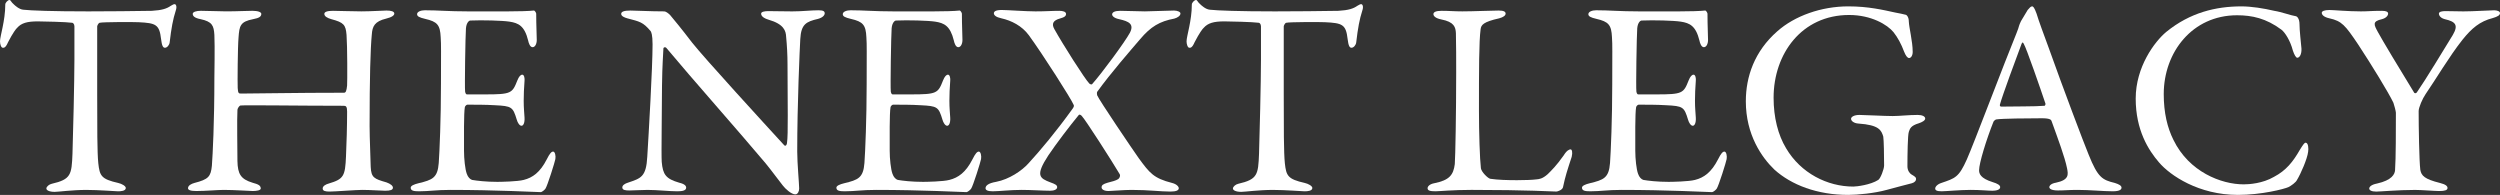
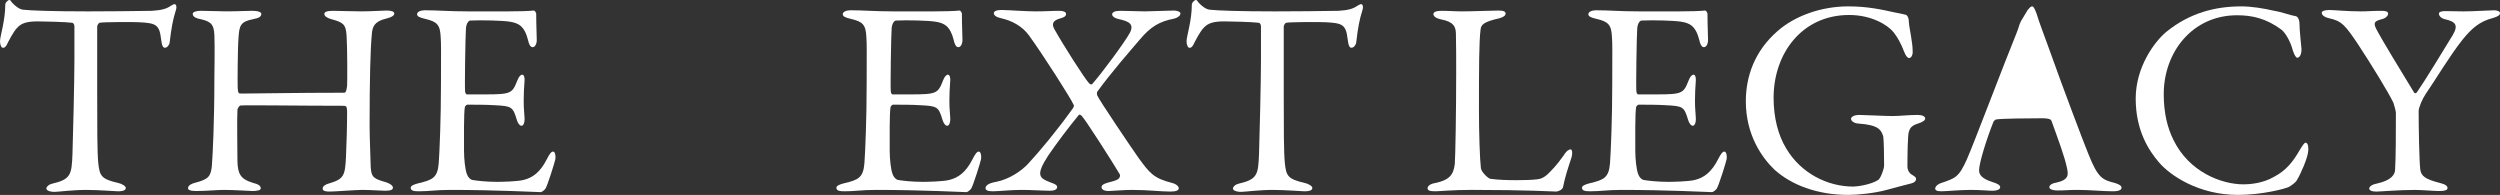
<svg xmlns="http://www.w3.org/2000/svg" id="_レイヤー_2" viewBox="0 0 464.379 36.204">
  <rect x="0" y="0" width="464.379" height="36.204" fill="#333333" stroke="none" />
  <defs>
    <style>.cls-1{fill:#fff;}</style>
  </defs>
  <g id="_レイヤー_4">
    <path class="cls-1" d="M28.214,2.01c1.857-.103,2.785-.413,3.507-.928.361-.206.516-.309.722-.309.258,0,.464.464.206,1.186-.516,1.599-.825,3.249-1.135,5.931-.052.464-.464.98-.877.98-.361,0-.567-.361-.722-1.65-.309-2.682-.98-2.94-4.178-3.094-.877-.052-6.602-.052-7.22.103-.258.052-.464.567-.464.67v12.636c0,5.983,0,10.882.206,12.791.258,2.321.516,2.94,3.713,3.662.67.155,1.393.567,1.393.928,0,.567-.928.619-1.444.619-.413,0-3.61-.258-5.88-.258-2.579,0-5.209.361-5.88.361-1.031,0-1.547-.31-1.547-.619,0-.361.516-.774.98-.877,3.61-.825,3.713-1.702,3.868-5.57.103-3.043.361-13.564.361-17.536v-6.137c0-.413-.258-.67-.413-.67-1.031-.155-5.57-.258-6.395-.258-1.96,0-3.043.31-3.817,1.186-.206.155-.825.98-1.702,2.682-.464,1.083-.774,1.031-.98,1.031-.309,0-.516-.67-.516-1.186,0-.98.98-3.816.98-6.859,0-.309.464-.825.774-.825.258,0,.258.361.825.825.155.155.98.928,1.754.98,1.341.155,5.467.309,12.068.309,2.682,0,9.696-.052,11.811-.103h.002Z" />
    <path class="cls-1" d="M44.722,17.38c3.043,0,10.057-.155,19.186-.155.309,0,.464-.309.567-1.341.052-.67.052-7.375-.103-9.387-.155-1.908-.516-2.321-2.837-2.94-.722-.206-1.289-.516-1.289-.98,0-.361.516-.567,1.599-.567.67,0,3.971.103,5.261.103,1.754,0,4.126-.155,4.693-.155.825,0,1.444.155,1.444.567,0,.31-.413.67-1.496.928-2.166.516-2.579,1.444-2.682,2.94-.258,2.63-.413,8.2-.413,16.968,0,2.269.206,6.86.206,7.633.103,2.011.619,2.218,2.94,2.888.722.258,1.186.619,1.186.98,0,.413-.464.567-1.444.567-.825,0-2.682-.155-4.281-.155-1.135,0-5.003.31-6.034.31-.774,0-1.289-.103-1.289-.567s.567-.774,1.135-.928c2.785-.825,3.043-1.392,3.198-5.054.103-2.166.206-5.725.206-8.303,0-.928-.206-1.083-.619-1.083-7.994,0-18.154-.155-19.186-.052-.155,0-.567.464-.567.877-.103,1.341,0,7.943,0,9.438.052,2.424.619,3.352,2.785,4.023,1.135.309,1.496.516,1.547,1.031.052.413-.825.516-1.496.516-.361,0-3.507-.206-5.364-.206-1.186,0-3.352.206-5.106.206-1.135,0-1.547-.206-1.547-.516,0-.516.619-.825,1.186-.98,2.63-.671,3.043-1.186,3.249-3.198.155-2.115.464-7.942.464-16.349,0-.928.103-5.673,0-7.943-.103-1.753-.413-2.476-2.579-2.94-1.083-.206-1.444-.567-1.444-.98,0-.361.67-.567,1.496-.567,1.444,0,3.352.103,4.693.103,2.166,0,3.713-.103,4.9-.103,1.083,0,1.65.258,1.65.567,0,.516-.413.773-1.496.98-2.424.464-2.579,1.238-2.733,3.404-.155,1.702-.206,8.51-.155,9.386.052.98.206,1.031.567,1.031l.002.003Z" />
    <path class="cls-1" d="M94.393,2.114c1.702,0,3.971-.052,4.745-.155.155-.052.413.31.464.567,0,2.373.103,3.868.103,4.9,0,.722-.309,1.341-.774,1.341s-.722-.722-.825-1.238c-.67-2.734-1.805-3.249-3.456-3.507-1.341-.206-5.054-.309-7.324-.206-.103,0-.67.258-.774,1.444-.103,1.29-.258,10.986-.155,11.759.052.206.103.516.361.516h3.352c4.848,0,5.054-.206,5.983-2.579.309-.774.619-1.083.928-1.083.361,0,.464.722.413,1.135-.103,1.444-.155,2.476-.155,3.713,0,1.392.103,2.115.155,3.146.052.928-.206,1.496-.567,1.496s-.722-.567-.877-1.135c-.722-2.373-.928-2.527-4.074-2.682-1.65-.103-3.713-.103-5.106-.103-.206,0-.464.361-.464.464-.206,1.083-.155,5.879-.155,8.097,0,1.496.206,3.456.516,4.281.206.619.619,1.031.98,1.135.877.155,2.63.361,4.693.361.619,0,3.765-.052,4.9-.361,1.65-.413,3.043-1.393,4.281-3.817.567-1.135.877-1.444,1.186-1.444.361,0,.516.825.413,1.392-.052.413-1.496,5.054-1.857,5.519-.155.206-.619.619-.877.619-.567,0-8.355-.413-16.762-.413-2.733,0-3.868.258-5.828.258-.98,0-1.547-.103-1.547-.67,0-.361.619-.619,1.444-.825,2.579-.619,3.559-.98,3.765-3.765.155-2.166.413-8.252.413-14.647,0-6.137.052-7.22-.052-8.716-.103-2.269-.619-2.888-2.888-3.404-1.083-.258-1.496-.464-1.496-.877,0-.464.722-.722,1.444-.722,2.424,0,4.435.206,7.891.206h7.583Z" />
-     <path class="cls-1" d="M117.09,1.959c1.135,0,3.662.155,6.292.155.309,0,.774.361,1.083.67.774.928,2.063,2.476,4.074,5.106,2.321,2.94,13.667,15.318,17.123,19.083.309.309.516-.206.516-.361.258-1.65.103-7.22.103-14.647,0-1.754-.103-3.559-.258-5.157-.052-1.083-.413-2.321-3.249-3.146-1.031-.31-1.393-.722-1.393-1.135,0-.361.722-.464,1.341-.464,1.341,0,2.785.052,4.435.052,1.857,0,3.507-.206,4.848-.206.877,0,1.186.155,1.186.567,0,.309-.309.774-1.238,1.031-2.218.516-3.146.98-3.301,3.765-.103,1.857-.567,12.017-.567,20.888,0,2.166.361,6.034.361,6.859,0,.516-.258,1.083-.722,1.083-.722,0-1.857-1.031-2.321-1.65-.877-1.083-1.805-2.424-3.198-4.126-4.848-5.776-13.77-15.833-18.412-21.404-.206-.258-.567-.155-.567.103-.052,1.393-.206,2.836-.258,6.859,0,4.642-.155,12.584-.052,14.183.206,2.372.774,3.146,3.249,3.868,1.083.258,1.289.619,1.289.928,0,.516-.67.67-1.65.67-1.496,0-3.662-.258-5.518-.258-1.135,0-2.476.103-3.352.103-.722,0-1.341-.052-1.341-.567,0-.413.516-.722,1.031-.877,2.424-.825,3.404-1.032,3.61-4.848.258-4.177.98-16.555.98-20.836,0-1.857-.258-2.321-.361-2.476-1.444-1.702-2.011-1.754-4.332-2.372-.567-.155-1.135-.413-1.135-.825s.516-.619,1.702-.619h.002Z" />
    <path class="cls-1" d="M173.466,2.114c1.702,0,3.971-.052,4.745-.155.155-.052.413.31.464.567,0,2.373.103,3.868.103,4.9,0,.722-.309,1.341-.774,1.341s-.722-.722-.825-1.238c-.671-2.734-1.805-3.249-3.456-3.507-1.341-.206-5.054-.309-7.324-.206-.103,0-.67.258-.774,1.444-.103,1.29-.258,10.986-.155,11.759.052.206.103.516.361.516h3.352c4.848,0,5.054-.206,5.983-2.579.309-.774.619-1.083.928-1.083.361,0,.464.722.413,1.135-.103,1.444-.155,2.476-.155,3.713,0,1.392.103,2.115.155,3.146.052.928-.206,1.496-.567,1.496s-.722-.567-.877-1.135c-.722-2.373-.928-2.527-4.074-2.682-1.65-.103-3.713-.103-5.106-.103-.206,0-.464.361-.464.464-.206,1.083-.155,5.879-.155,8.097,0,1.496.206,3.456.516,4.281.206.619.619,1.031.98,1.135.877.155,2.63.361,4.693.361.619,0,3.765-.052,4.9-.361,1.65-.413,3.043-1.393,4.281-3.817.567-1.135.877-1.444,1.186-1.444.361,0,.516.825.413,1.392-.052.413-1.496,5.054-1.857,5.519-.155.206-.619.619-.877.619-.567,0-8.355-.413-16.762-.413-2.734,0-3.868.258-5.828.258-.98,0-1.547-.103-1.547-.67,0-.361.619-.619,1.444-.825,2.579-.619,3.559-.98,3.765-3.765.155-2.166.413-8.252.413-14.647,0-6.137.052-7.22-.052-8.716-.103-2.269-.619-2.888-2.888-3.404-1.083-.258-1.496-.464-1.496-.877,0-.464.722-.722,1.444-.722,2.424,0,4.435.206,7.891.206h7.583Z" />
    <path class="cls-1" d="M186.105,1.856c.98,0,4.435.258,6.241.258,2.011,0,2.94-.103,4.435-.103.619,0,1.238.155,1.238.567,0,.361-.206.619-1.186.877-1.083.309-1.599.877-.98,1.96,1.547,2.785,5.673,9.283,6.498,10.109.155.155.464.206.516.103,1.754-1.96,6.137-7.891,7.014-9.542.825-1.599-.155-2.115-2.011-2.527-.98-.206-1.289-.619-1.289-.877,0-.413.516-.67,1.496-.67,1.547,0,3.198.103,4.59.103,1.238,0,4.229-.155,5.415-.155.619,0,1.238.258,1.186.567,0,.413-.567.774-1.135.928-2.734.516-4.384,1.496-6.344,3.816-1.805,2.115-5.467,6.292-7.994,9.799-.052.103-.052.464,0,.619.309.825,6.602,10.109,7.736,11.708,2.011,2.733,2.733,3.713,6.189,4.59.825.206,1.238.67,1.238.98,0,.361-.413.619-1.547.619-1.857,0-4.023-.31-7.22-.31-1.444,0-3.662.206-4.281.206-.928,0-1.289-.361-1.289-.67,0-.413.258-.619,1.135-.877.774-.207,1.496-.361,1.96-.671.206-.155.464-.567.258-.928-1.341-2.269-6.447-10.263-7.066-10.831-.103-.103-.361-.309-.516-.155-1.702,2.063-4.178,5.312-5.673,7.53-2.424,3.713-1.65,4.229.413,5.003.877.31,1.238.516,1.238.877,0,.464-.619.67-1.289.67-1.289,0-3.662-.155-5.312-.155-2.115,0-4.178.258-5.364.258-.928,0-1.341-.206-1.341-.567,0-.464.464-.928,1.96-1.186,2.424-.464,4.796-2.063,6.034-3.456,2.218-2.424,5.003-5.725,8.2-10.16.258-.361.258-.567.155-.722-.413-1.031-5.673-9.283-8.303-12.894-1.289-1.754-3.249-2.733-5.106-3.146-.98-.207-1.392-.567-1.392-.928,0-.309.258-.619,1.496-.619l-.003.002Z" />
    <path class="cls-1" d="M248.618,2.01c1.857-.103,2.785-.413,3.507-.928.361-.206.516-.309.722-.309.258,0,.464.464.206,1.186-.516,1.599-.825,3.249-1.135,5.931-.052.464-.464.98-.877.98-.361,0-.567-.361-.722-1.65-.309-2.682-.98-2.94-4.178-3.094-.877-.052-6.602-.052-7.22.103-.258.052-.464.567-.464.67v12.636c0,5.983,0,10.882.206,12.791.258,2.321.516,2.94,3.713,3.662.67.155,1.393.567,1.393.928,0,.567-.928.619-1.444.619-.413,0-3.61-.258-5.88-.258-2.579,0-5.209.361-5.88.361-1.031,0-1.547-.31-1.547-.619,0-.361.516-.774.98-.877,3.61-.825,3.713-1.702,3.868-5.57.103-3.043.361-13.564.361-17.536v-6.137c0-.413-.258-.67-.413-.67-1.031-.155-5.57-.258-6.395-.258-1.96,0-3.043.31-3.817,1.186-.206.155-.825.98-1.702,2.682-.464,1.083-.774,1.031-.98,1.031-.309,0-.516-.67-.516-1.186,0-.98.98-3.816.98-6.859,0-.309.464-.825.774-.825.258,0,.258.361.825.825.155.155.98.928,1.754.98,1.341.155,5.467.309,12.068.309,2.682,0,9.696-.052,11.811-.103h.002Z" />
    <path class="cls-1" d="M267.808,2.01c1.393,0,2.321.103,3.817.103,2.011,0,5.518-.155,6.756-.155.928,0,1.289.207,1.289.567s-.413.67-1.186.877c-2.991.67-3.352,1.238-3.456,2.011-.309,2.321-.309,7.53-.309,15.163,0,4.023.155,8.974.361,10.676.103.722,1.341,1.908,1.754,1.96,1.341.206,3.249.258,4.951.258,1.444,0,2.888-.052,3.662-.155.413-.052,1.031-.052,2.063-.98.722-.722,1.547-1.496,2.94-3.456.567-.928,1.031-1.135,1.289-1.135s.413.567.206,1.392c-.825,2.527-1.186,3.61-1.599,5.57-.052.567-1.031.877-1.238.877-.619,0-5.312-.31-15.782-.31-3.507,0-5.931.258-6.653.258-.98,0-1.496-.103-1.496-.567,0-.361.413-.773,1.238-.928,2.837-.567,3.559-1.547,3.817-3.559.103-1.29.258-9.49.258-16.968,0-2.063,0-5.622-.052-7.323-.052-1.135-.309-2.115-2.733-2.579-1.031-.206-1.444-.619-1.444-.98s.413-.619,1.547-.619v.002Z" />
    <path class="cls-1" d="M311.96,2.114c1.702,0,3.971-.052,4.745-.155.155-.052.413.31.464.567,0,2.373.103,3.868.103,4.9,0,.722-.309,1.341-.774,1.341s-.722-.722-.825-1.238c-.67-2.734-1.805-3.249-3.456-3.507-1.341-.206-5.054-.309-7.324-.206-.103,0-.67.258-.774,1.444-.103,1.29-.258,10.986-.155,11.759.052.206.103.516.361.516h3.352c4.848,0,5.054-.206,5.983-2.579.309-.774.619-1.083.928-1.083.361,0,.464.722.413,1.135-.103,1.444-.155,2.476-.155,3.713,0,1.392.103,2.115.155,3.146.052.928-.206,1.496-.567,1.496s-.722-.567-.877-1.135c-.722-2.373-.928-2.527-4.074-2.682-1.65-.103-3.713-.103-5.106-.103-.206,0-.464.361-.464.464-.206,1.083-.155,5.879-.155,8.097,0,1.496.206,3.456.516,4.281.206.619.619,1.031.98,1.135.877.155,2.63.361,4.693.361.619,0,3.765-.052,4.9-.361,1.65-.413,3.043-1.393,4.281-3.817.567-1.135.877-1.444,1.186-1.444.361,0,.516.825.413,1.392-.052.413-1.496,5.054-1.857,5.519-.155.206-.619.619-.877.619-.567,0-8.355-.413-16.762-.413-2.733,0-3.868.258-5.828.258-.98,0-1.547-.103-1.547-.67,0-.361.619-.619,1.444-.825,2.579-.619,3.559-.98,3.765-3.765.155-2.166.413-8.252.413-14.647,0-6.137.052-7.22-.052-8.716-.103-2.269-.619-2.888-2.888-3.404-1.083-.258-1.496-.464-1.496-.877,0-.464.722-.722,1.444-.722,2.424,0,4.435.206,7.891.206h7.583Z" />
    <path class="cls-1" d="M351.985,2.32c1.031.206,1.393.258,1.96.413.206,0,.619.413.619,1.238.052,1.238.722,3.713.722,5.673,0,.67-.309,1.135-.67,1.135-.309,0-.619-.413-.928-1.186-.516-1.393-1.186-2.63-1.96-3.61-1.135-1.393-4.126-3.198-8.252-3.198-8.819,0-14.028,7.221-14.028,15.369,0,3.662.825,6.911,2.321,9.386,2.733,4.642,7.685,7.117,12.481,7.117.619,0,3.198-.309,4.642-1.238.413-.258,1.083-2.011,1.083-2.682,0-1.805-.052-4.745-.155-5.364-.361-1.186-.774-2.166-4.642-2.424-.774-.052-1.341-.464-1.341-.877,0-.361.567-.722,1.547-.722.928,0,4.693.207,6.189.207,1.238,0,2.991-.207,4.642-.207.825,0,1.393.258,1.393.671,0,.361-.567.67-1.186.877-1.547.464-1.65,1.031-1.857,1.599-.206.567-.258,4.281-.258,6.395,0,.825.464,1.341.722,1.496.928.516.877.67.877.928,0,.207-.206.567-.774.722-.928.258-2.682.67-4.693,1.238-2.218.619-5.415.928-7.117.928-5.776,0-10.573-1.856-13.719-4.693-2.372-2.269-5.312-6.499-5.312-12.688,0-4.59,1.599-9.283,5.828-12.997,3.249-2.888,8.2-4.642,13.203-4.642,3.765,0,6.498.67,8.665,1.135h-.002Z" />
-     <path class="cls-1" d="M378.293,2.526c.413,1.393,1.289,3.713,2.269,6.395,2.682,7.53,6.55,17.742,7.427,19.856,1.702,4.229,2.527,4.642,4.848,5.209.825.258,1.238.516,1.238.877s-.361.67-1.65.67c-1.702,0-4.229-.258-6.498-.258-1.65,0-2.372.103-3.662.103s-1.599-.361-1.599-.619.309-.671,1.238-.825c2.476-.516,2.269-1.547,2.063-2.63-.413-2.115-1.702-5.519-2.888-8.819-.052-.206-.258-.516-1.754-.516-2.837,0-7.375.052-8.458.206-.206,0-.464.258-.567.413-1.341,3.353-2.682,7.736-2.682,9.026,0,.619.206,1.496,2.527,2.218.877.258,1.392.567,1.392.928,0,.516-.774.67-1.444.67-.877,0-2.166-.155-4.074-.155s-4.59.258-5.364.258c-.928,0-1.186-.206-1.186-.516s.361-.774,1.135-1.031c2.579-.877,3.249-1.031,4.745-4.384,1.186-2.63,7.066-18.206,9.232-23.466.309-.722.361-1.031.464-1.341.052-.155.155-.464.361-.877.309-.516.877-1.496,1.238-2.063.361-.413.567-.67.825-.67.206,0,.413.206.825,1.341h-.001ZM379.943,19.236c-.877-2.63-3.559-10.366-4.023-11.089-.155-.309-.258-.361-.413,0-.928,2.476-3.61,9.696-4.023,11.295-.052.206.052.361.258.361,2.063-.052,6.344,0,8.046-.155.052,0,.206-.258.155-.413h0Z" />
+     <path class="cls-1" d="M378.293,2.526c.413,1.393,1.289,3.713,2.269,6.395,2.682,7.53,6.55,17.742,7.427,19.856,1.702,4.229,2.527,4.642,4.848,5.209.825.258,1.238.516,1.238.877s-.361.67-1.65.67c-1.702,0-4.229-.258-6.498-.258-1.65,0-2.372.103-3.662.103s-1.599-.361-1.599-.619.309-.671,1.238-.825c2.476-.516,2.269-1.547,2.063-2.63-.413-2.115-1.702-5.519-2.888-8.819-.052-.206-.258-.516-1.754-.516-2.837,0-7.375.052-8.458.206-.206,0-.464.258-.567.413-1.341,3.353-2.682,7.736-2.682,9.026,0,.619.206,1.496,2.527,2.218.877.258,1.392.567,1.392.928,0,.516-.774.67-1.444.67-.877,0-2.166-.155-4.074-.155s-4.59.258-5.364.258c-.928,0-1.186-.206-1.186-.516s.361-.774,1.135-1.031c2.579-.877,3.249-1.031,4.745-4.384,1.186-2.63,7.066-18.206,9.232-23.466.309-.722.361-1.031.464-1.341.052-.155.155-.464.361-.877.309-.516.877-1.496,1.238-2.063.361-.413.567-.67.825-.67.206,0,.413.206.825,1.341h-.001ZM379.943,19.236h0Z" />
    <path class="cls-1" d="M422.445,2.01c1.341.206,3.146.877,3.92.98.258,0,.774.361.774,1.547,0,1.083.258,3.352.361,4.487.052,1.083-.361,1.702-.774,1.702-.258,0-.567-.567-.825-1.341-.464-1.805-1.444-3.352-2.115-3.868-2.837-2.115-5.467-2.682-8.252-2.682-8.303,0-13.616,6.859-13.616,14.647,0,3.455.67,6.24,1.805,8.51,2.888,5.931,8.871,8.252,13.048,8.252.98,0,3.507-.155,5.622-1.393,2.269-1.186,3.559-2.837,4.797-5.003.671-1.083.877-1.341,1.083-1.341.516,0,.567,1.135.464,1.702-.155,1.289-1.341,4.023-2.063,5.209-.206.464-1.083,1.083-1.599,1.341-.825.361-5.003,1.444-9.386,1.444-7.272,0-12.584-3.61-14.647-6.034-1.96-2.269-4.332-5.983-4.332-11.862s3.507-10.573,5.673-12.378c4.436-3.61,9.232-4.745,13.977-4.745,1.805,0,4.126.361,6.086.825h-.001Z" />
    <path class="cls-1" d="M432.662,1.856c.774,0,3.455.258,5.879.258,1.444,0,1.857-.103,3.92-.103.825,0,1.135.206,1.135.516,0,.361-.361.825-1.135,1.031-1.857.413-1.496,1.031-.774,2.373.619,1.186,4.435,7.53,6.756,11.295.103.155.413.103.516-.103,1.444-2.063,5.364-8.51,6.653-10.625,1.083-1.856.516-2.476-1.496-2.94-.774-.206-1.083-.67-1.083-1.031s.619-.464,1.186-.464c1.341,0,2.166.052,3.352.052,1.908,0,4.9-.206,5.725-.206.567,0,1.083.206,1.083.516,0,.413-.464.67-1.341.928-2.424.619-3.92,1.908-5.622,4.023-2.424,3.043-5.106,7.582-6.859,10.109-.567.825-1.289,2.476-1.289,3.146,0,2.888.103,9.283.31,10.934.206,1.083.774,1.702,3.662,2.424,1.031.258,1.392.567,1.392.928,0,.413-.516.567-1.547.567-.774,0-3.301-.206-4.487-.206-3.094,0-6.447.31-7.22.31-.877,0-1.289-.258-1.289-.567s.361-.722,1.444-.928c2.785-.619,3.301-1.753,3.352-2.476.155-2.115.155-7.685.155-10.676,0-.258-.31-1.444-.464-1.856-.877-1.857-4.074-7.066-6.55-10.831-2.424-3.61-3.043-4.332-5.312-4.848-.98-.207-1.444-.619-1.444-1.032,0-.309.516-.516,1.393-.516v-.002Z" />
  </g>
</svg>